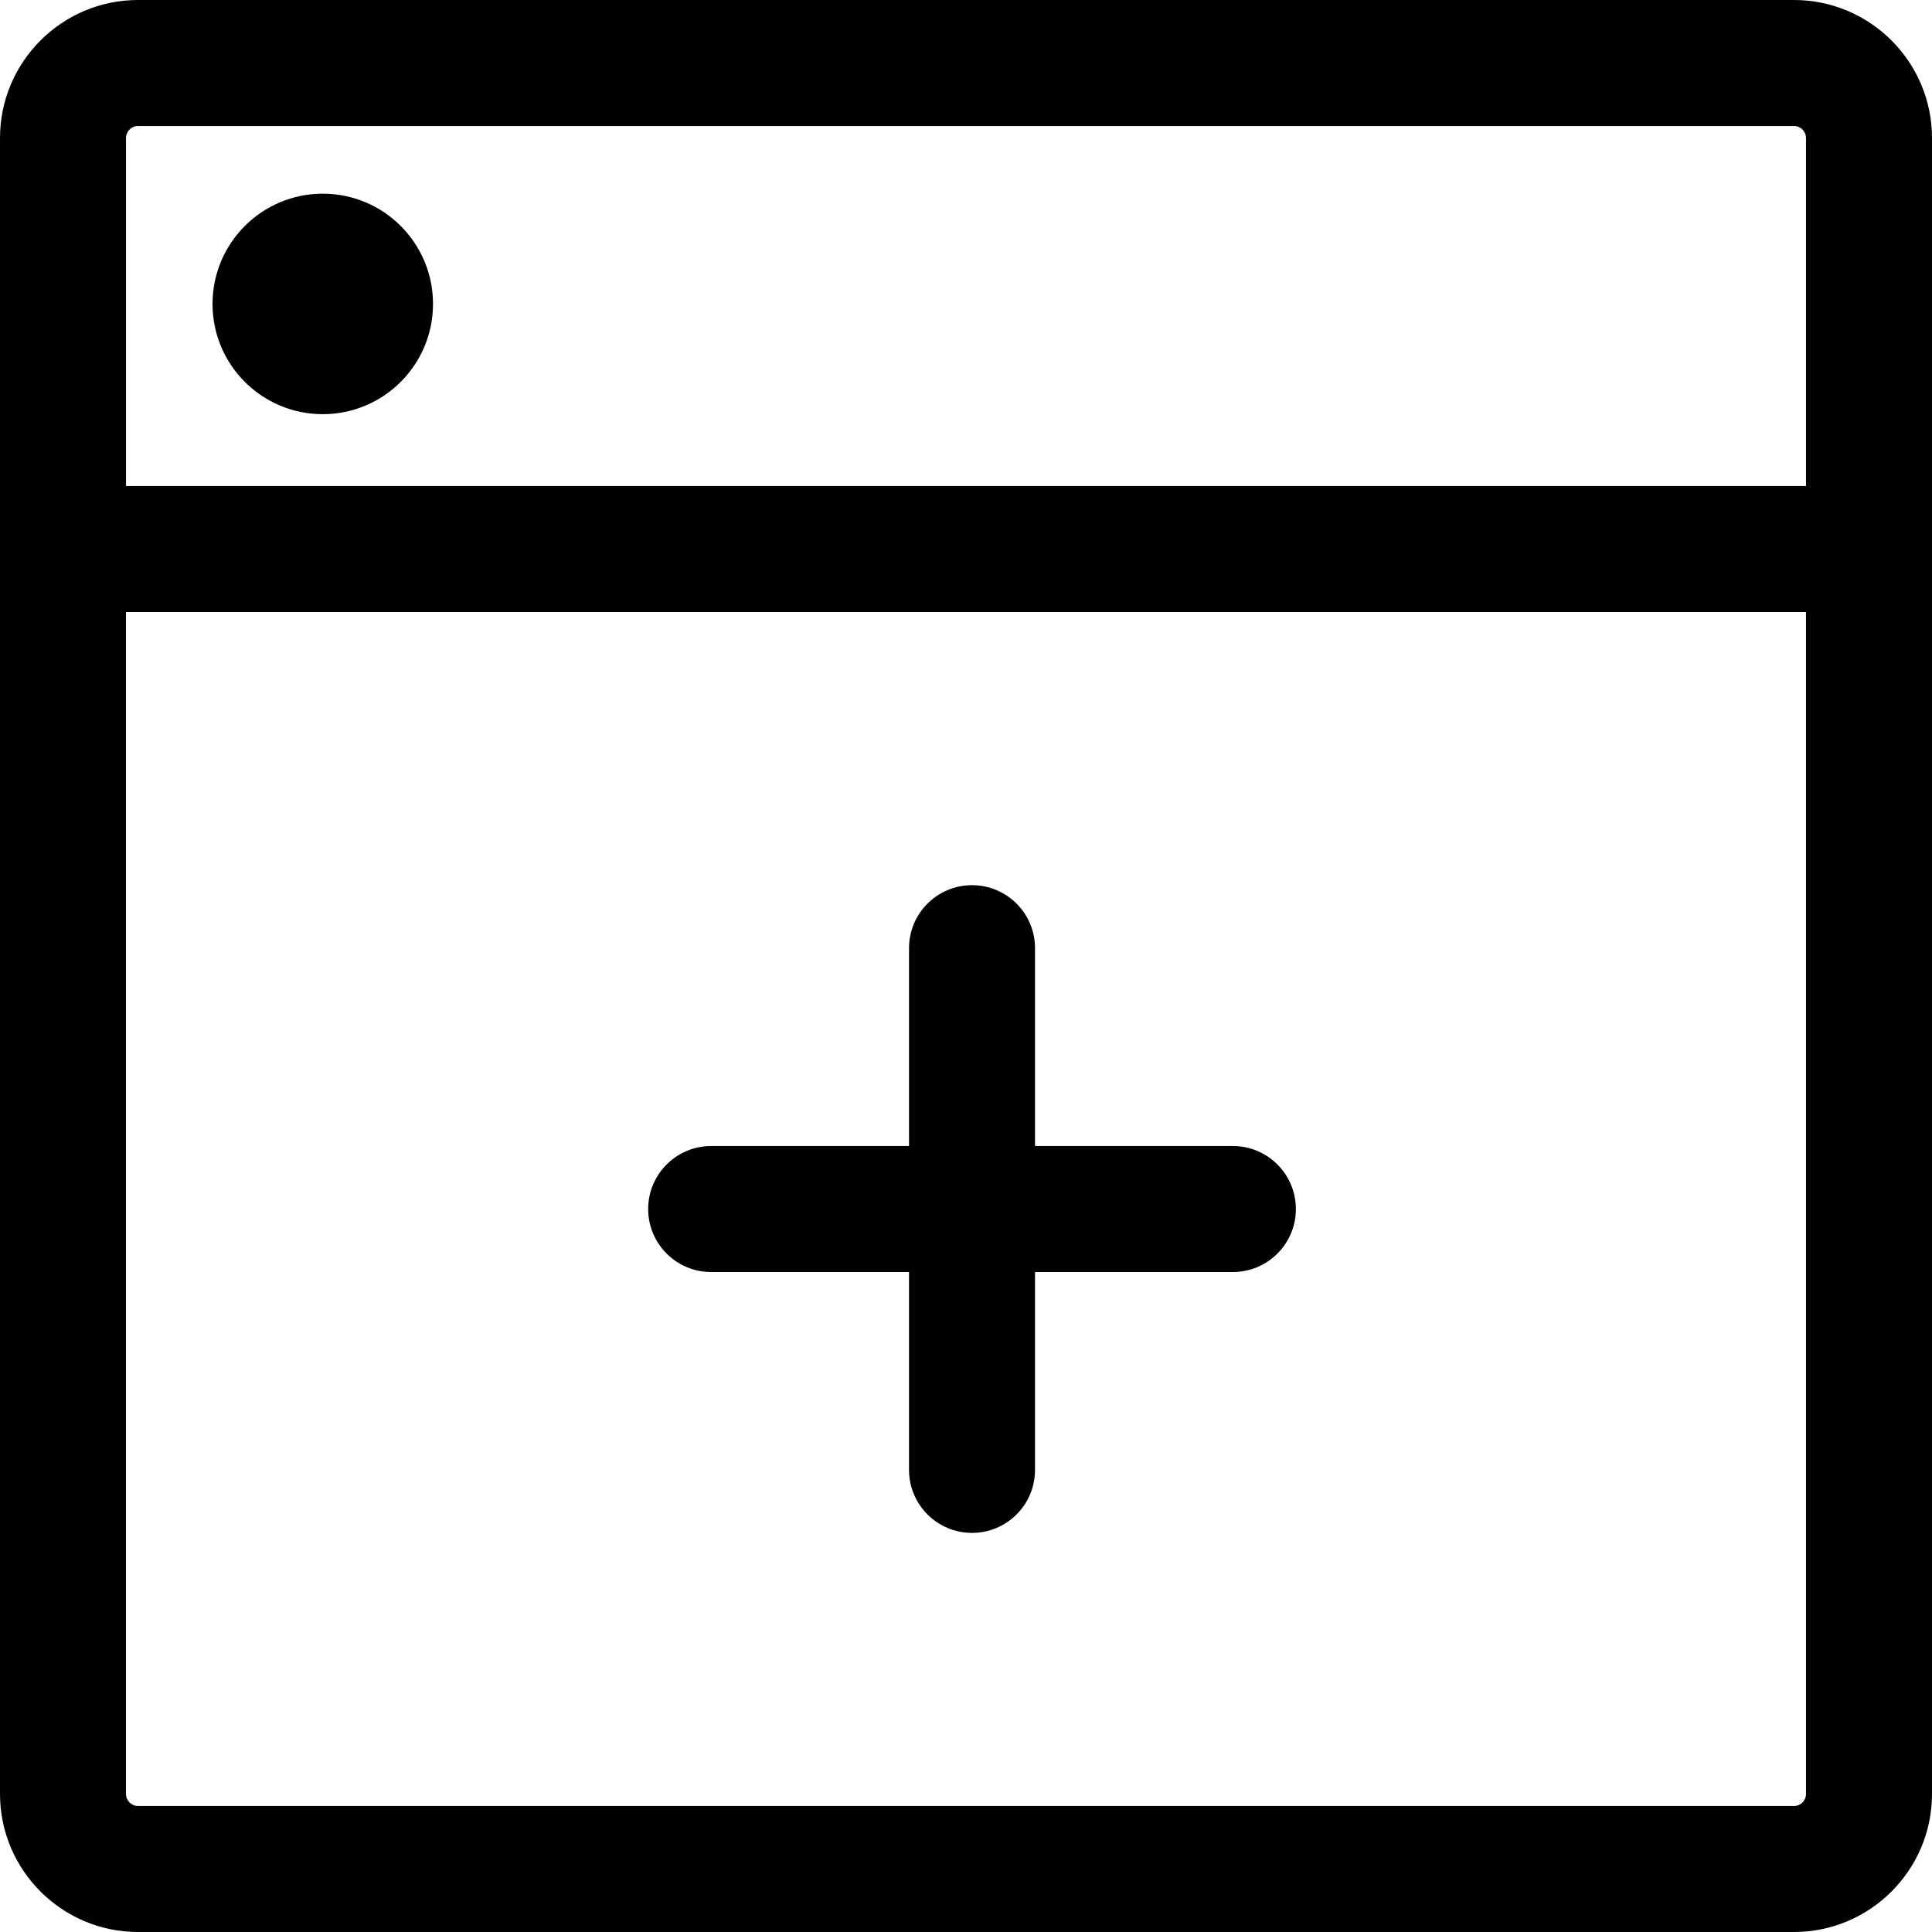
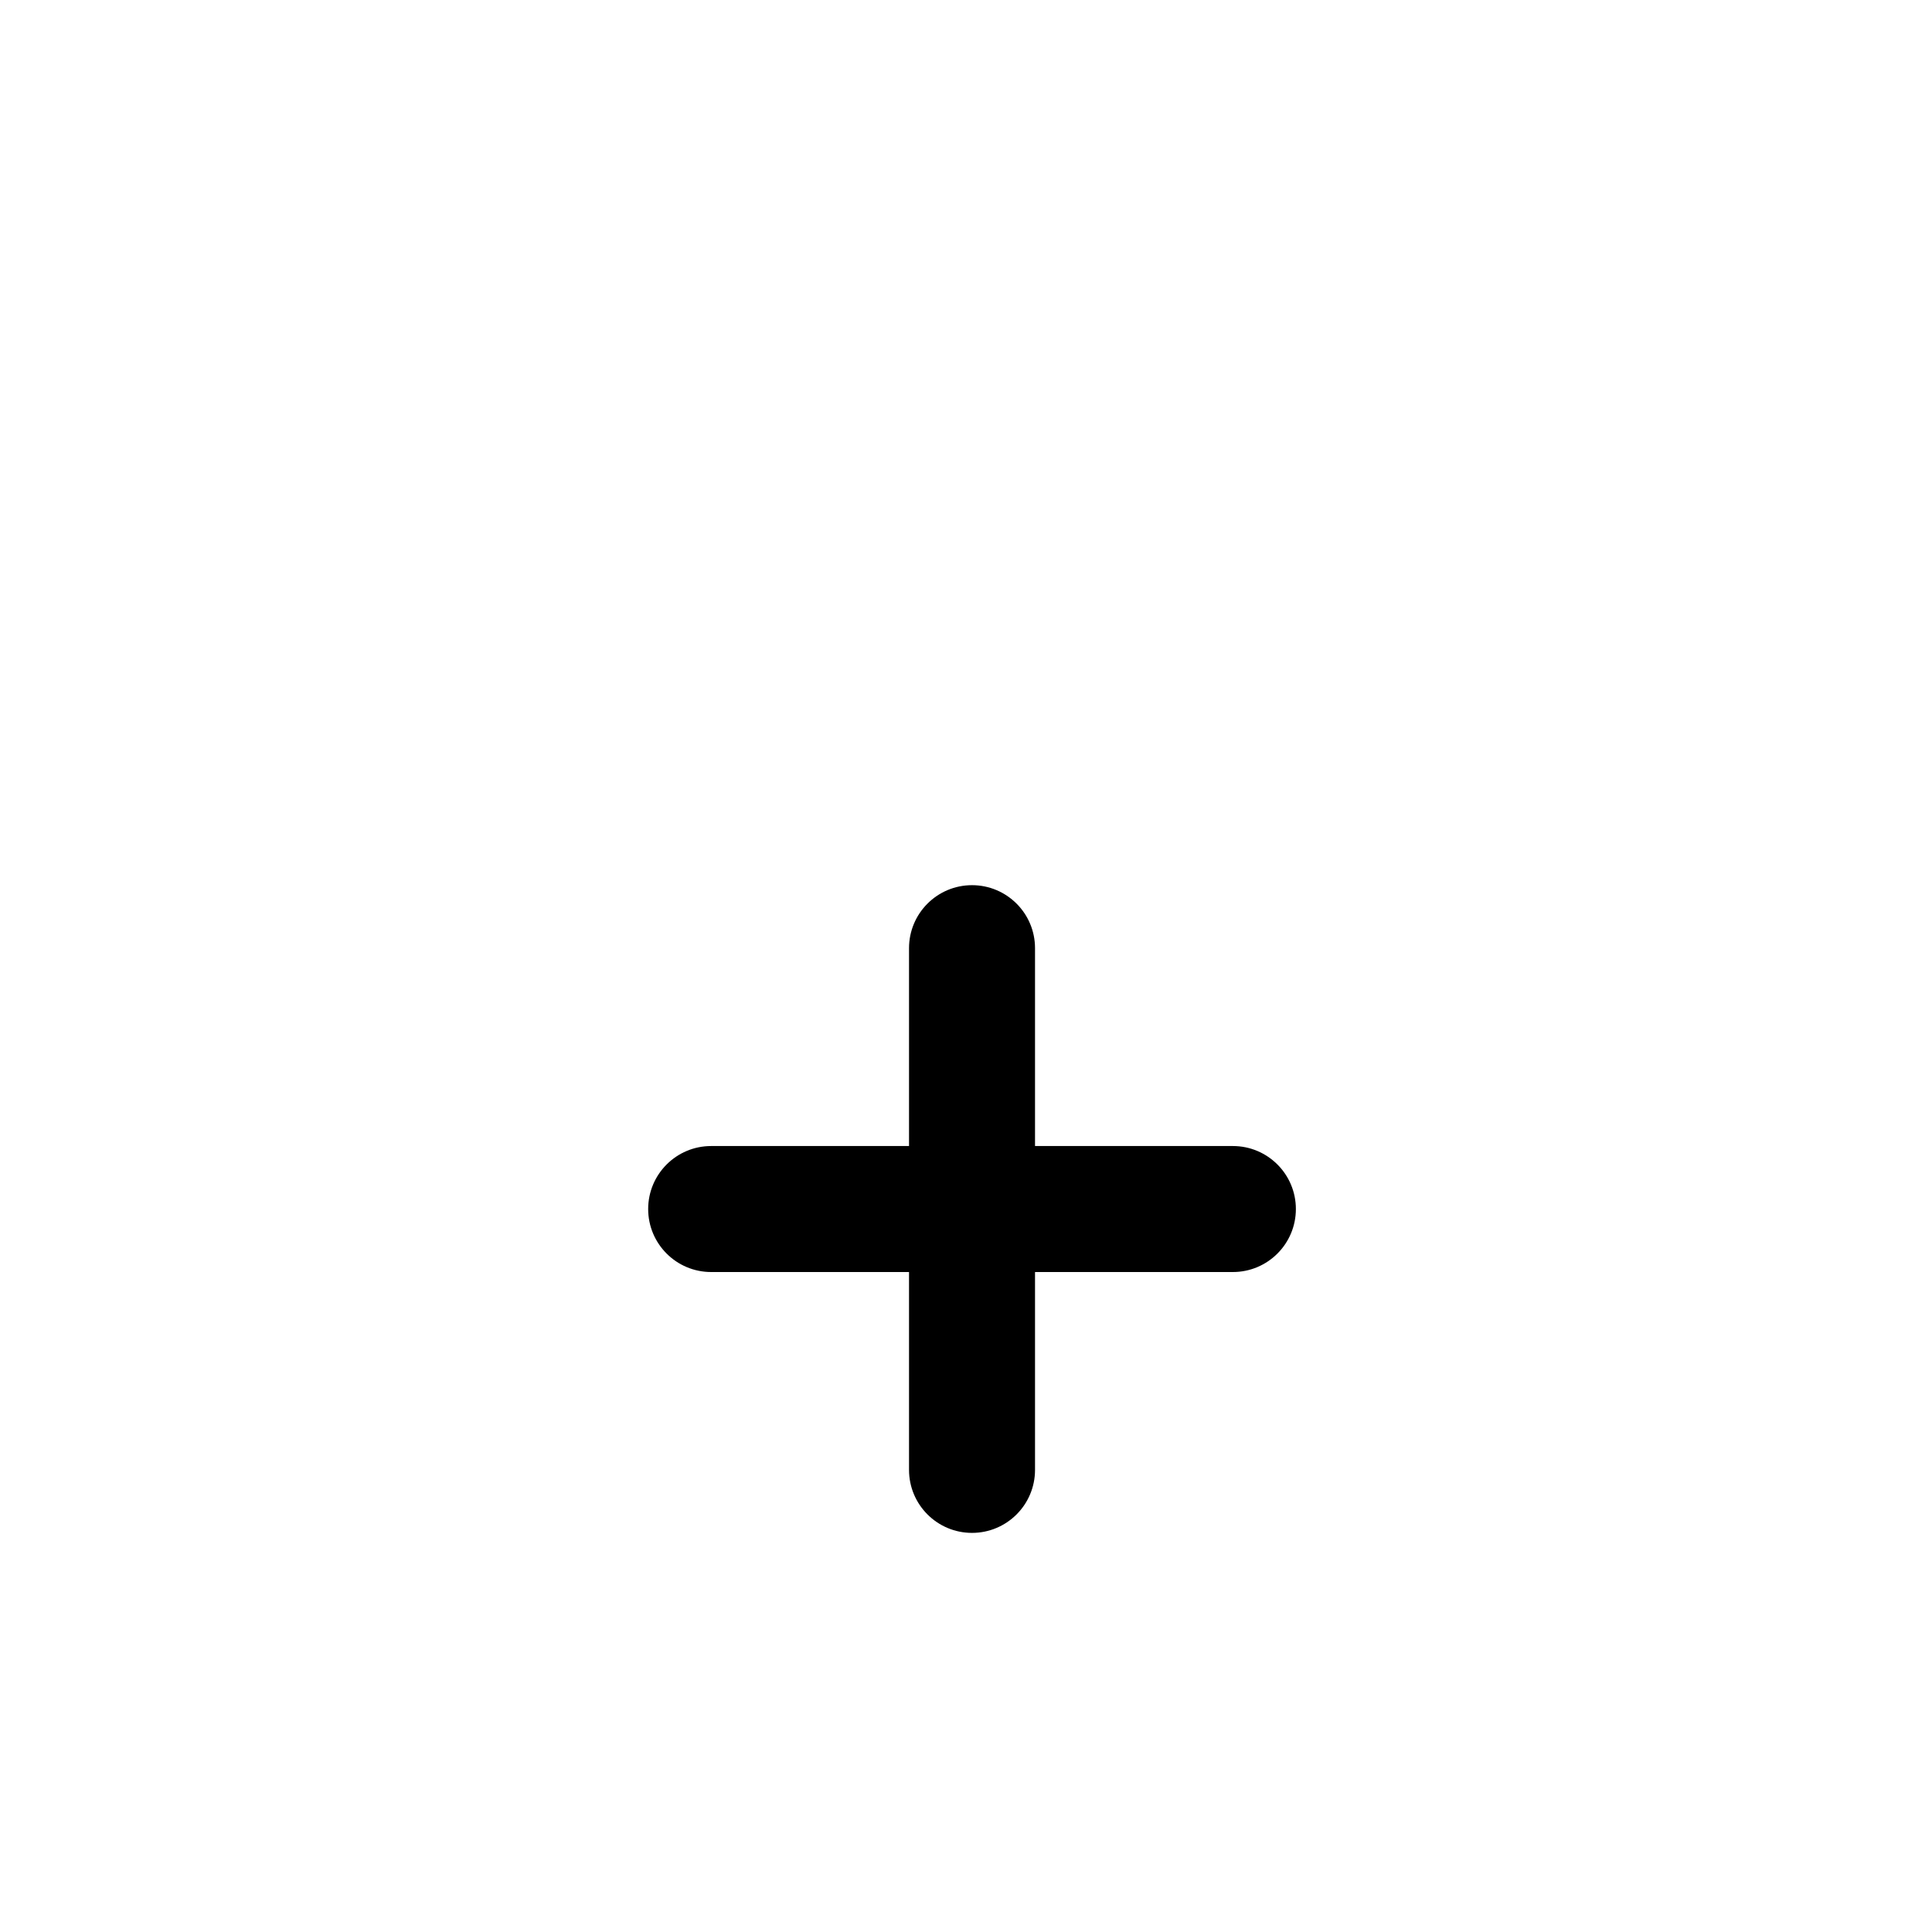
<svg xmlns="http://www.w3.org/2000/svg" fill="#000000" height="800px" width="800px" version="1.1" id="Layer_1" viewBox="0 0 460.002 460.002" xml:space="preserve">
  <g>
    <g>
      <g>
-         <path d="M427.138,0H32.865C14.743,0,0.001,14.743,0.001,32.865v394.272c0,18.122,14.743,32.865,32.865,32.865h394.271     c18.122,0,32.865-14.743,32.865-32.865V32.865C460.003,14.743,445.26,0,427.138,0z M30.001,32.865     c0-1.58,1.285-2.865,2.865-2.865h394.271c1.58,0,2.865,1.285,2.865,2.865v82.863H30.001V32.865z M430.003,427.137     c0,1.58-1.285,2.865-2.865,2.865H32.865c-1.58,0-2.865-1.285-2.865-2.865v-281.41h400.002V427.137z" />
-         <circle cx="76.85" cy="72.364" r="26.249" />
        <path d="M169.326,302.865h47.109v47.109c0,8.284,6.716,15,15,15s15-6.716,15-15v-47.109h47.109c8.284,0,15-6.716,15-15     s-6.716-15-15-15h-47.109v-47.109c0-8.284-6.716-15-15-15s-15,6.716-15,15v47.109h-47.109c-8.284,0-15,6.716-15,15     S161.042,302.865,169.326,302.865z" />
      </g>
    </g>
  </g>
</svg>